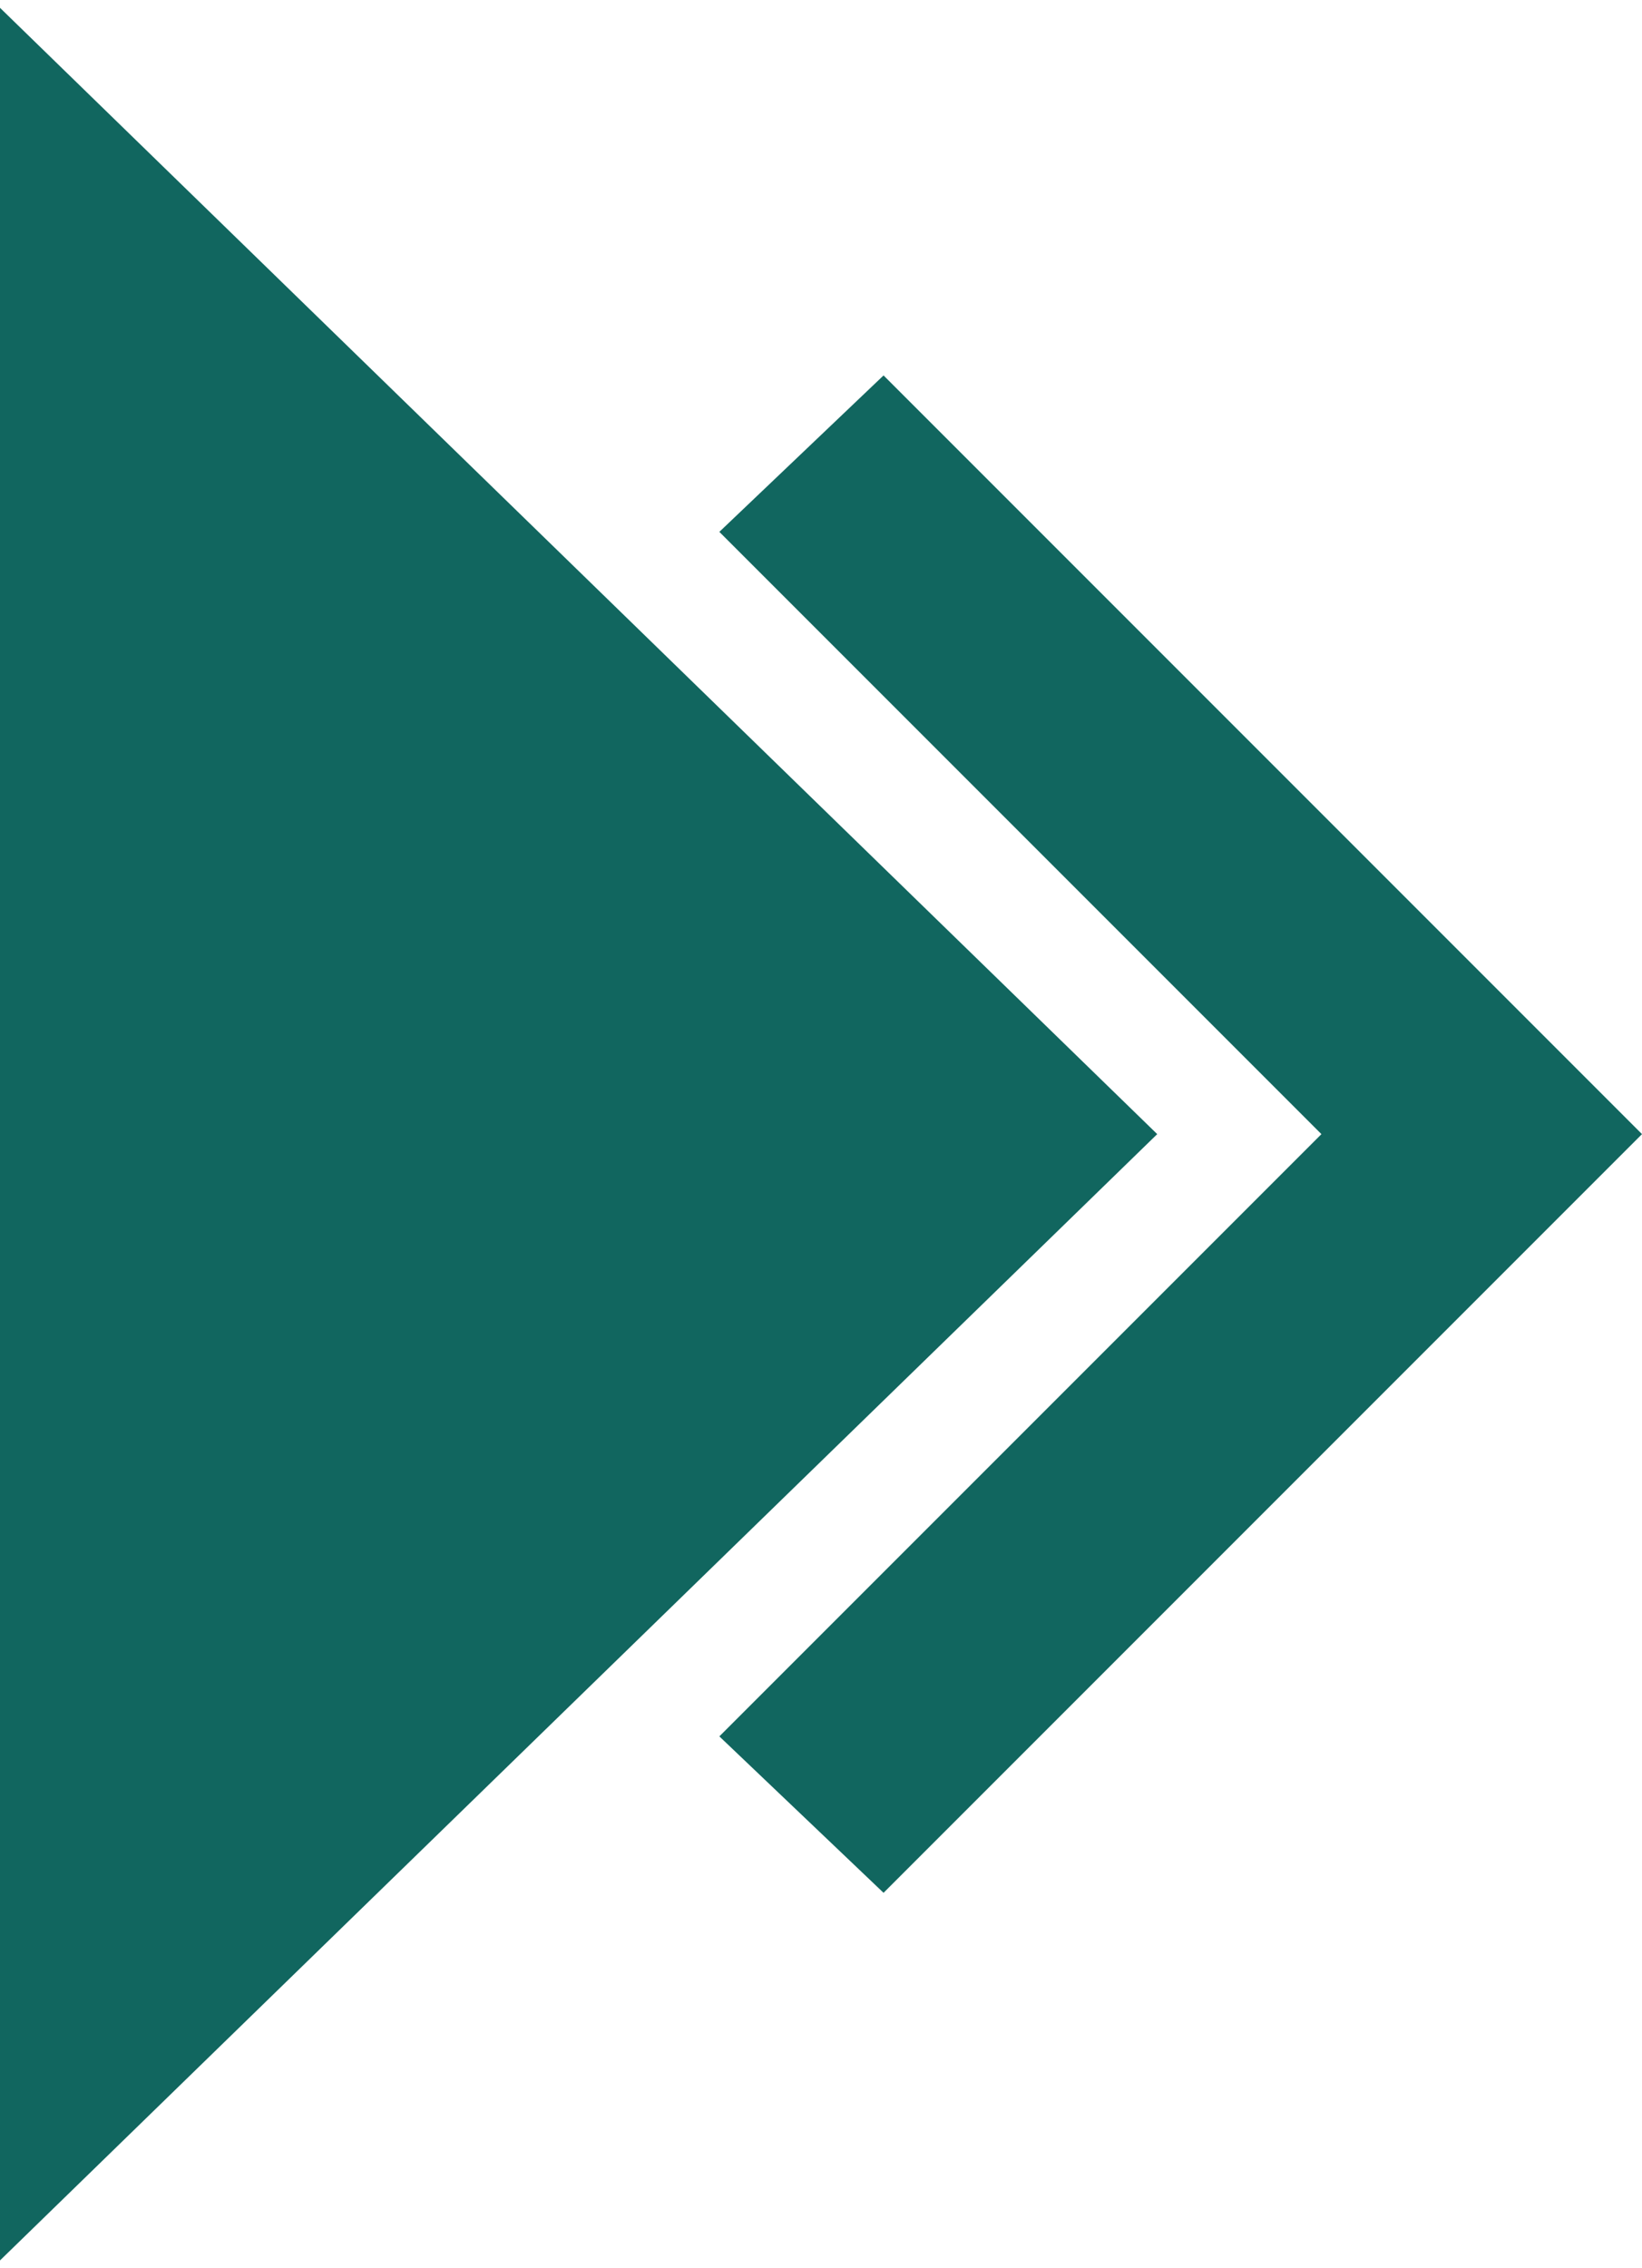
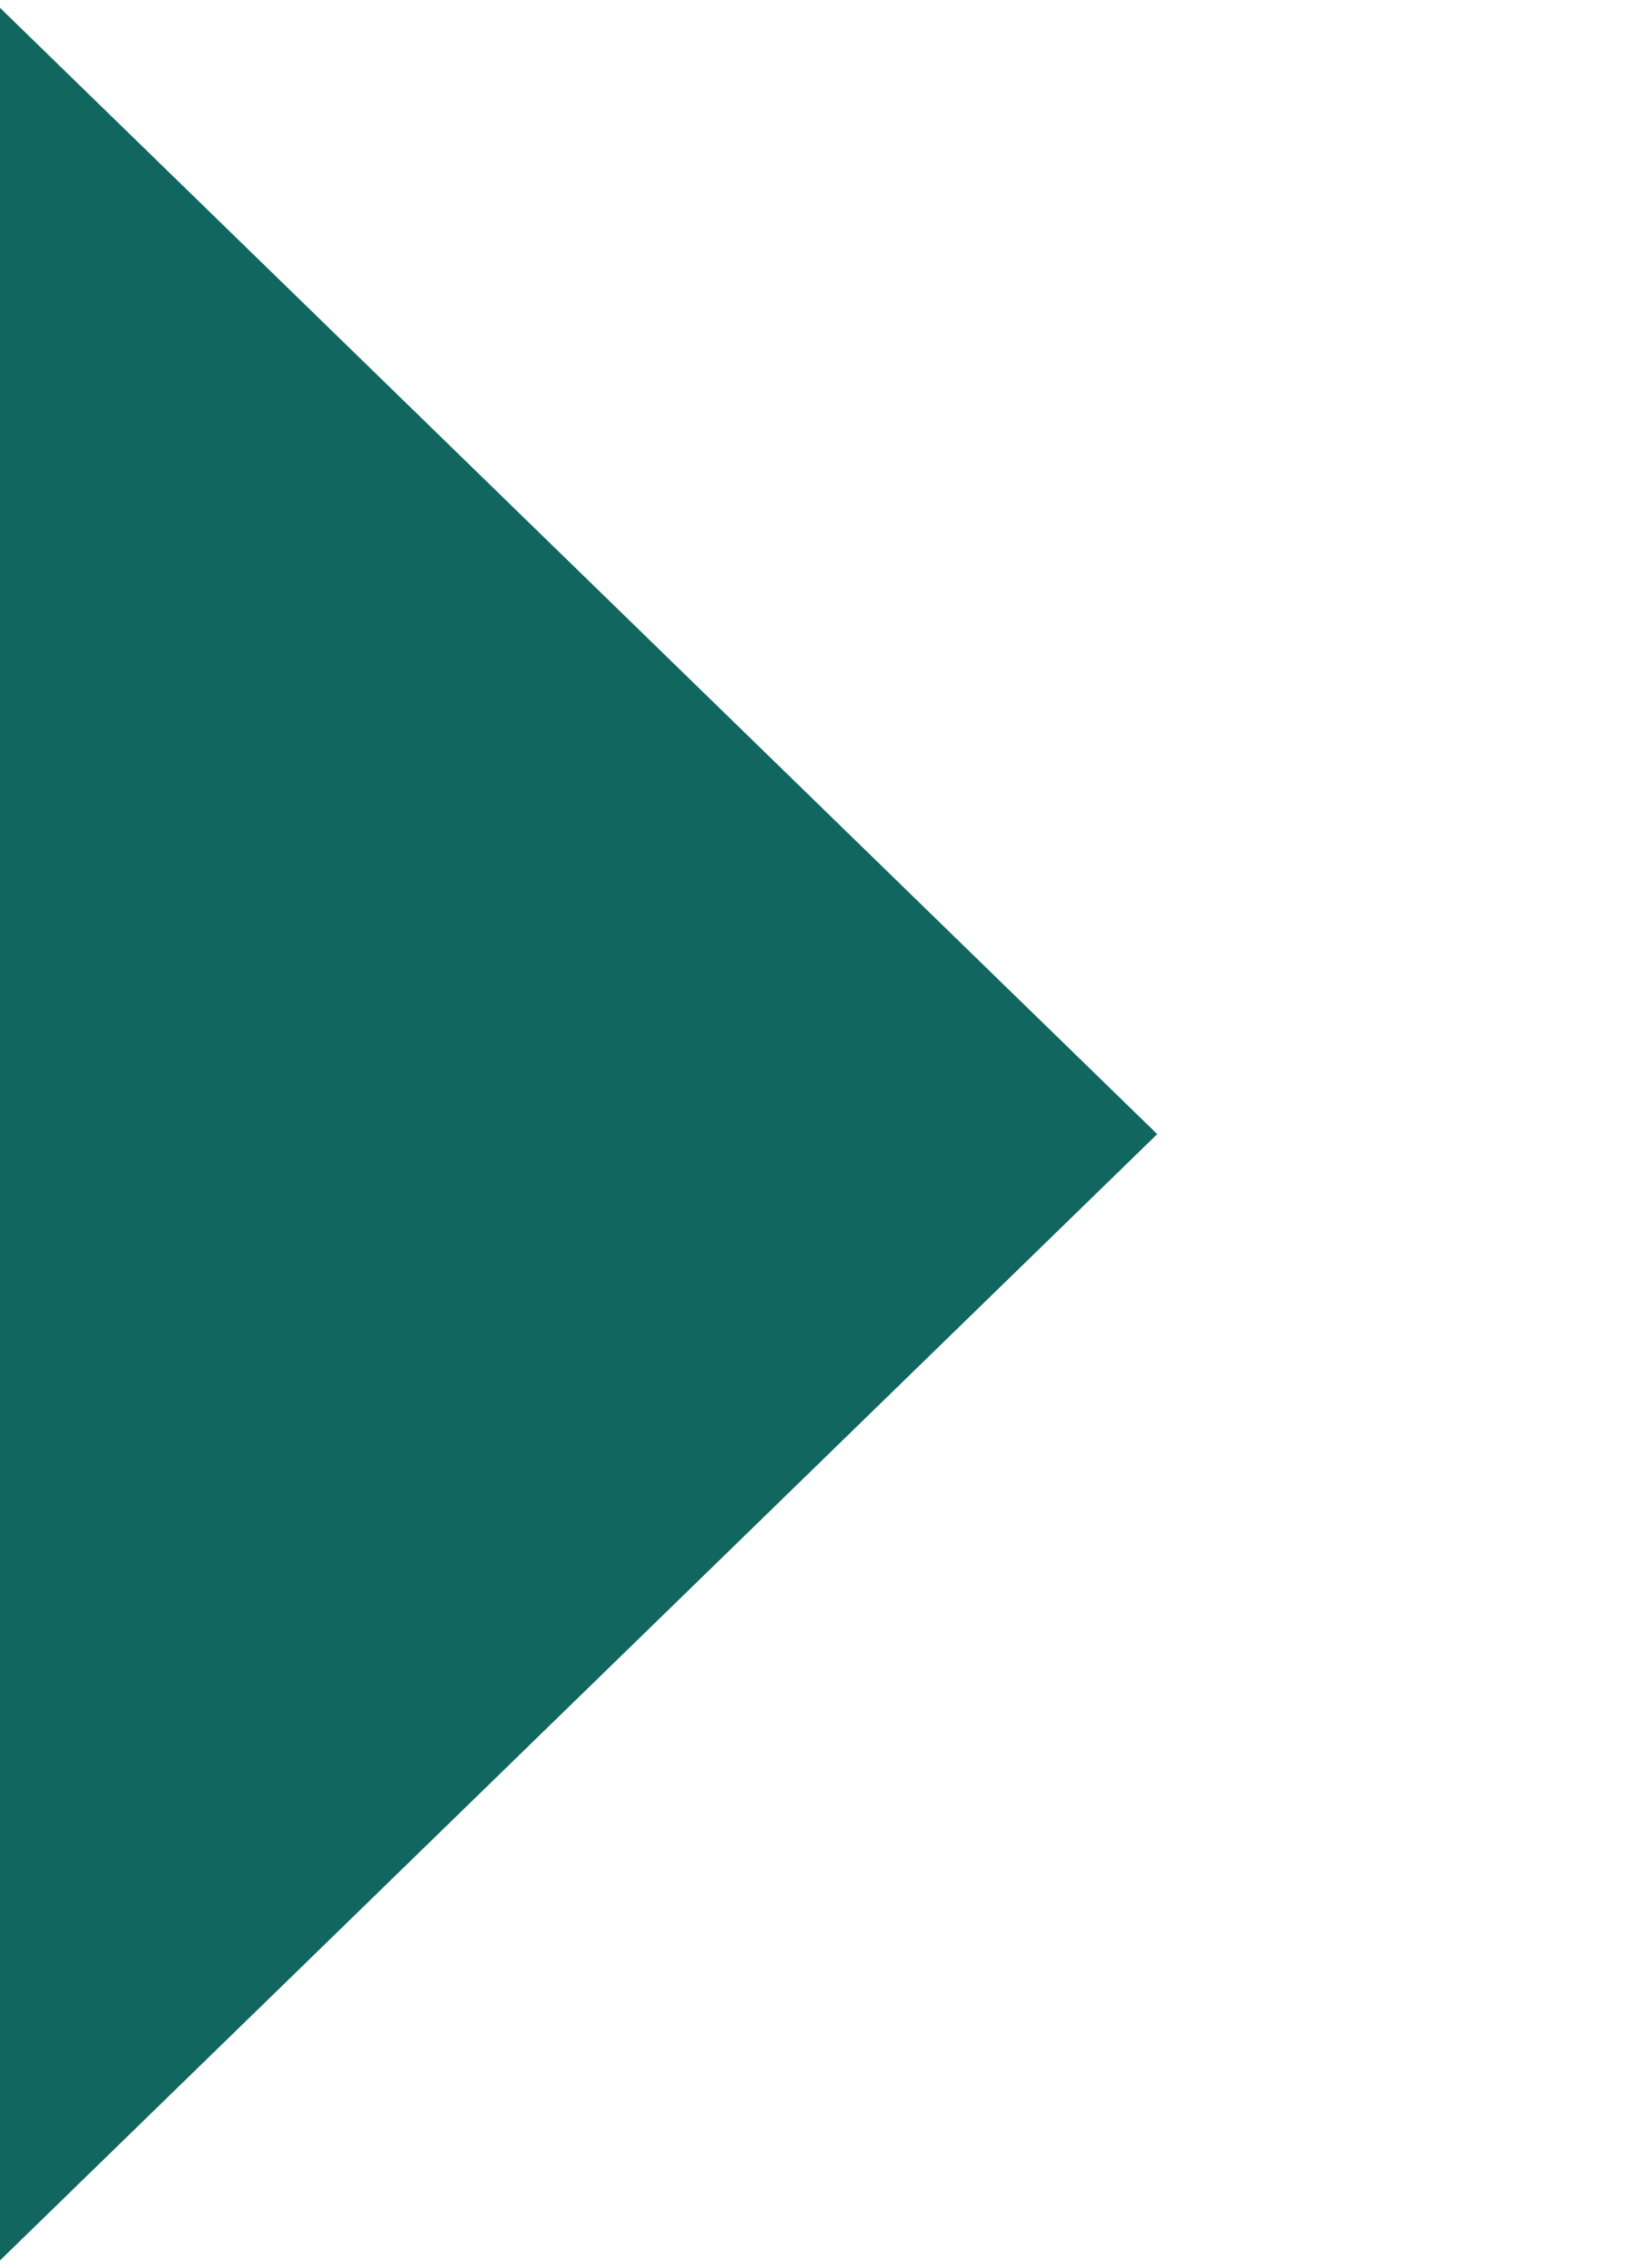
<svg xmlns="http://www.w3.org/2000/svg" version="1.1" id="Layer_1" x="0px" y="0px" width="21px" height="29px" viewBox="0 0 21 29" style="enable-background:new 0 0 21 29;" xml:space="preserve">
  <style type="text/css">
	.st0{fill:#11665F;}
</style>
  <g>
-     <polygon class="st0" points="21,14.5 11.3,24.2 9.2,22.2 16.9,14.5 9.2,6.8 11.3,4.8  " />
    <polygon class="st0" points="14.8,14.5 0,28.9 0,0.1  " />
  </g>
</svg>